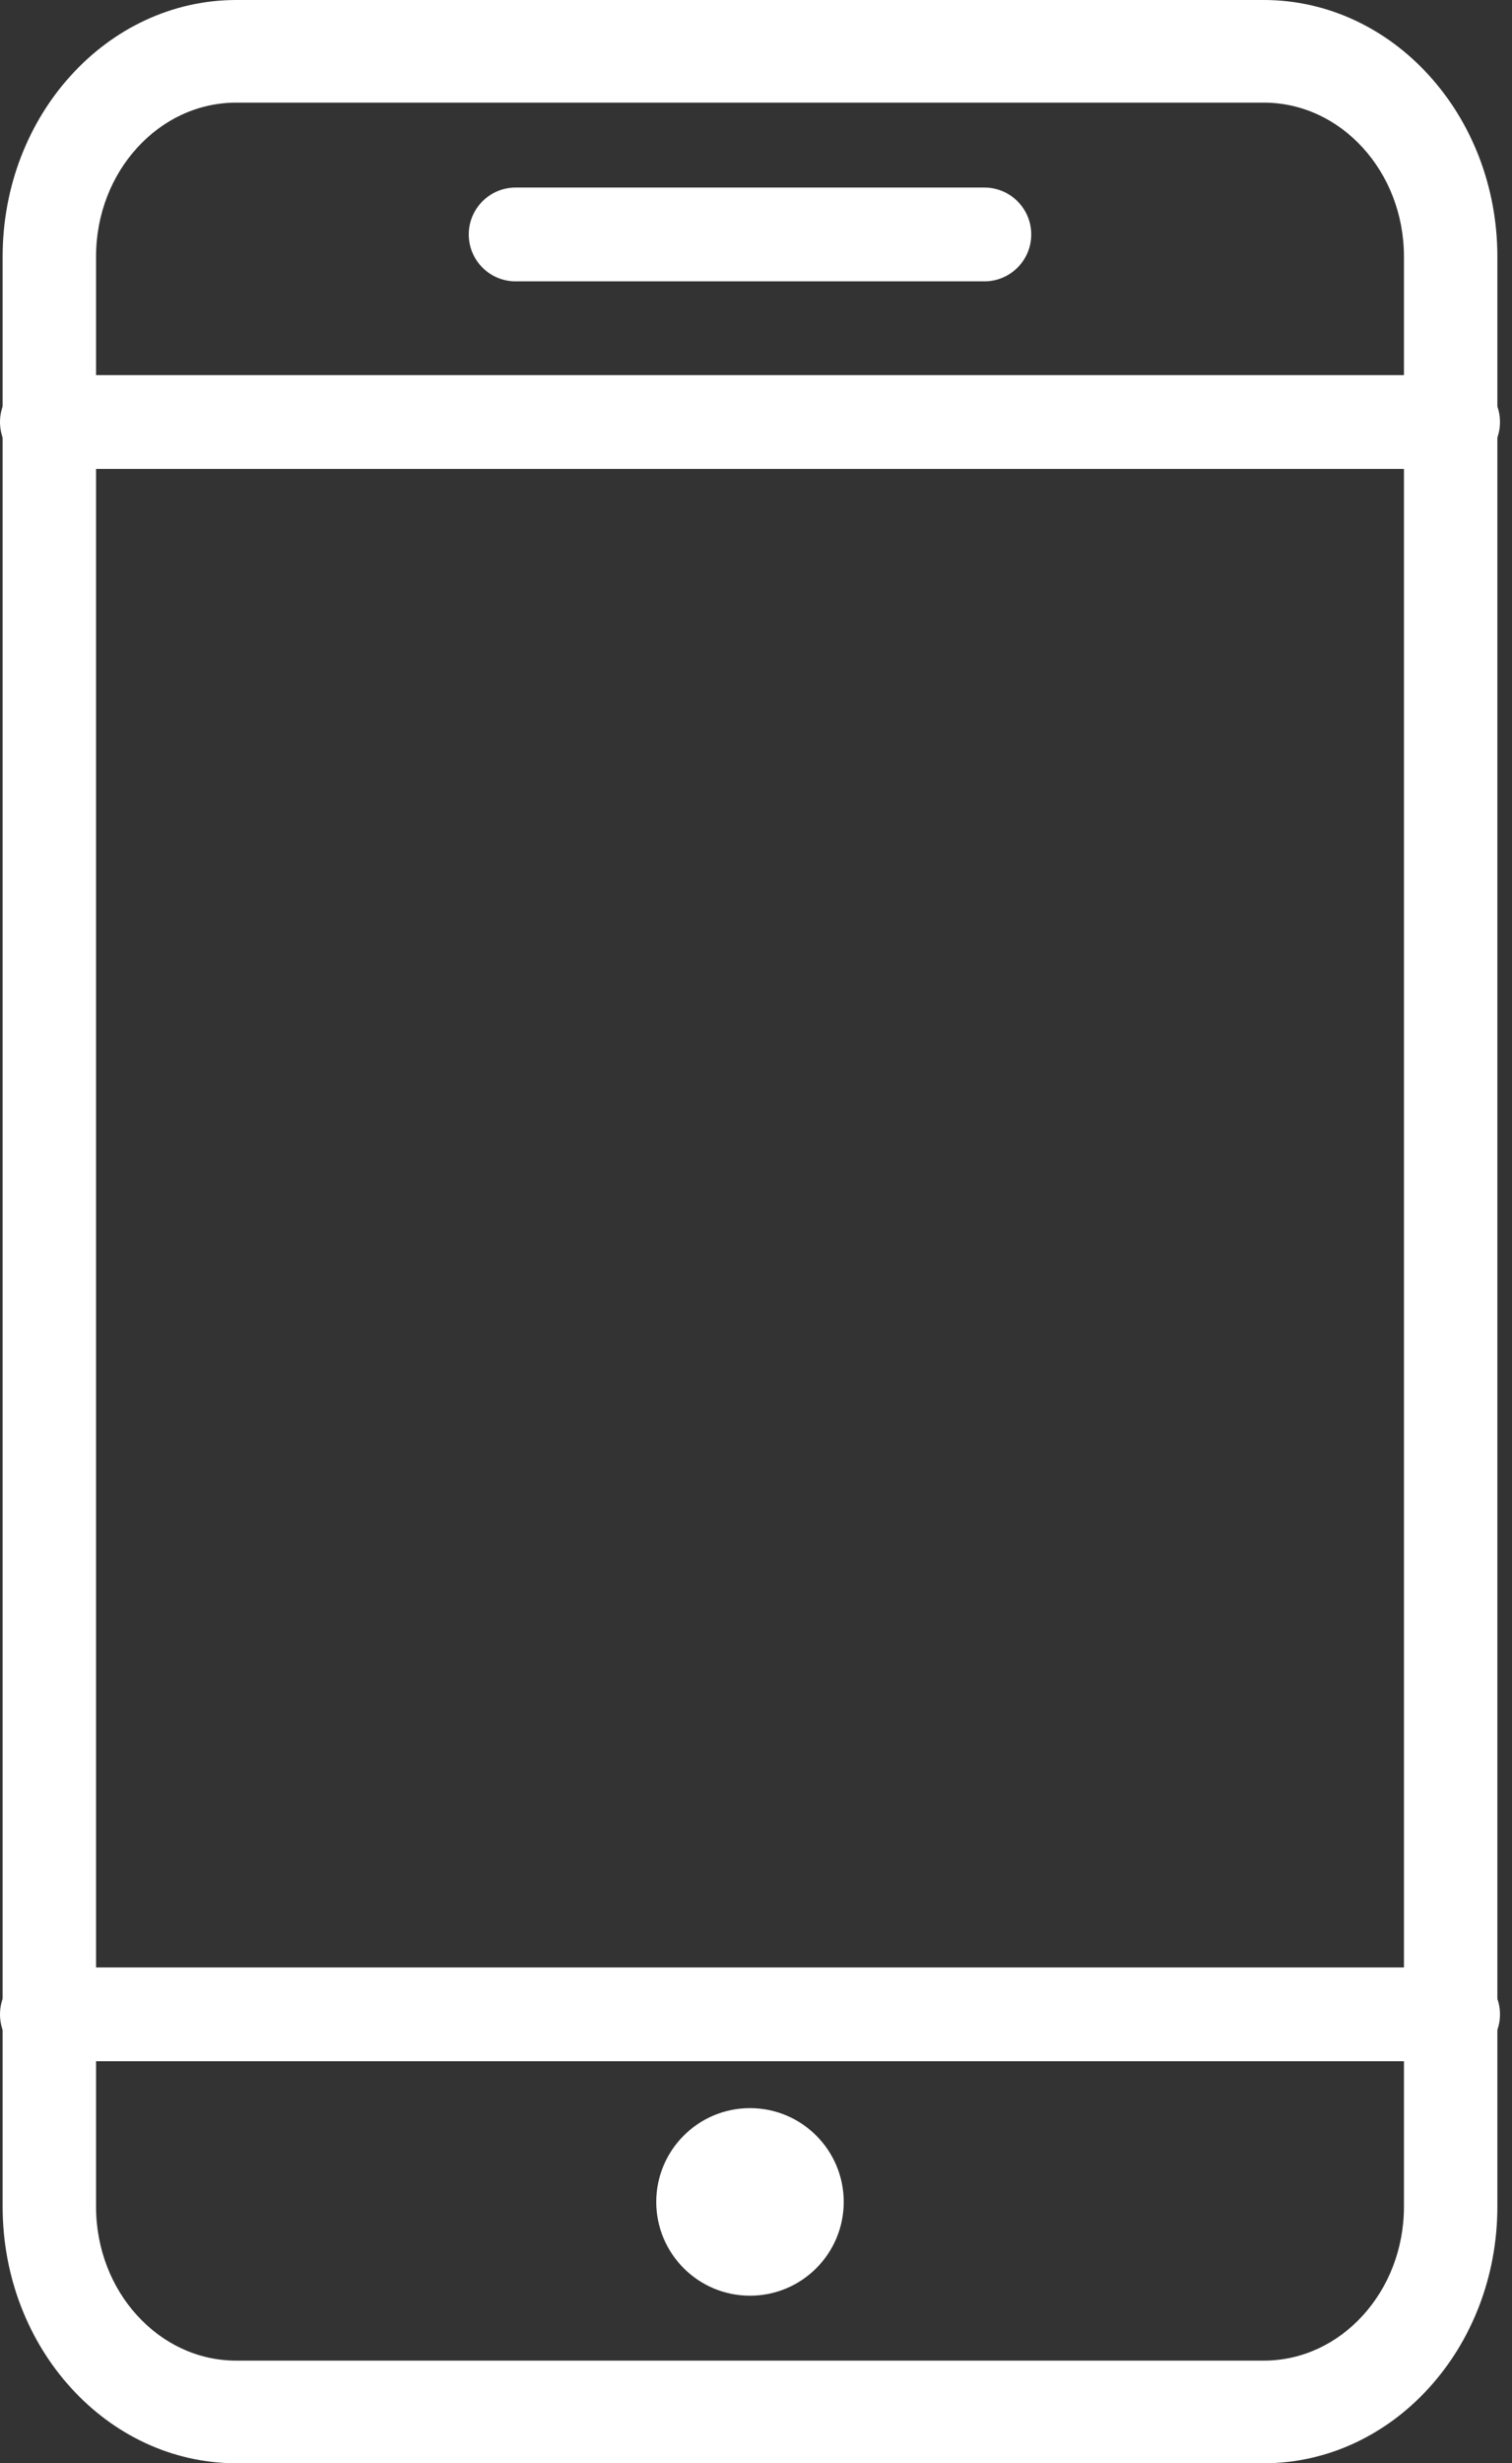
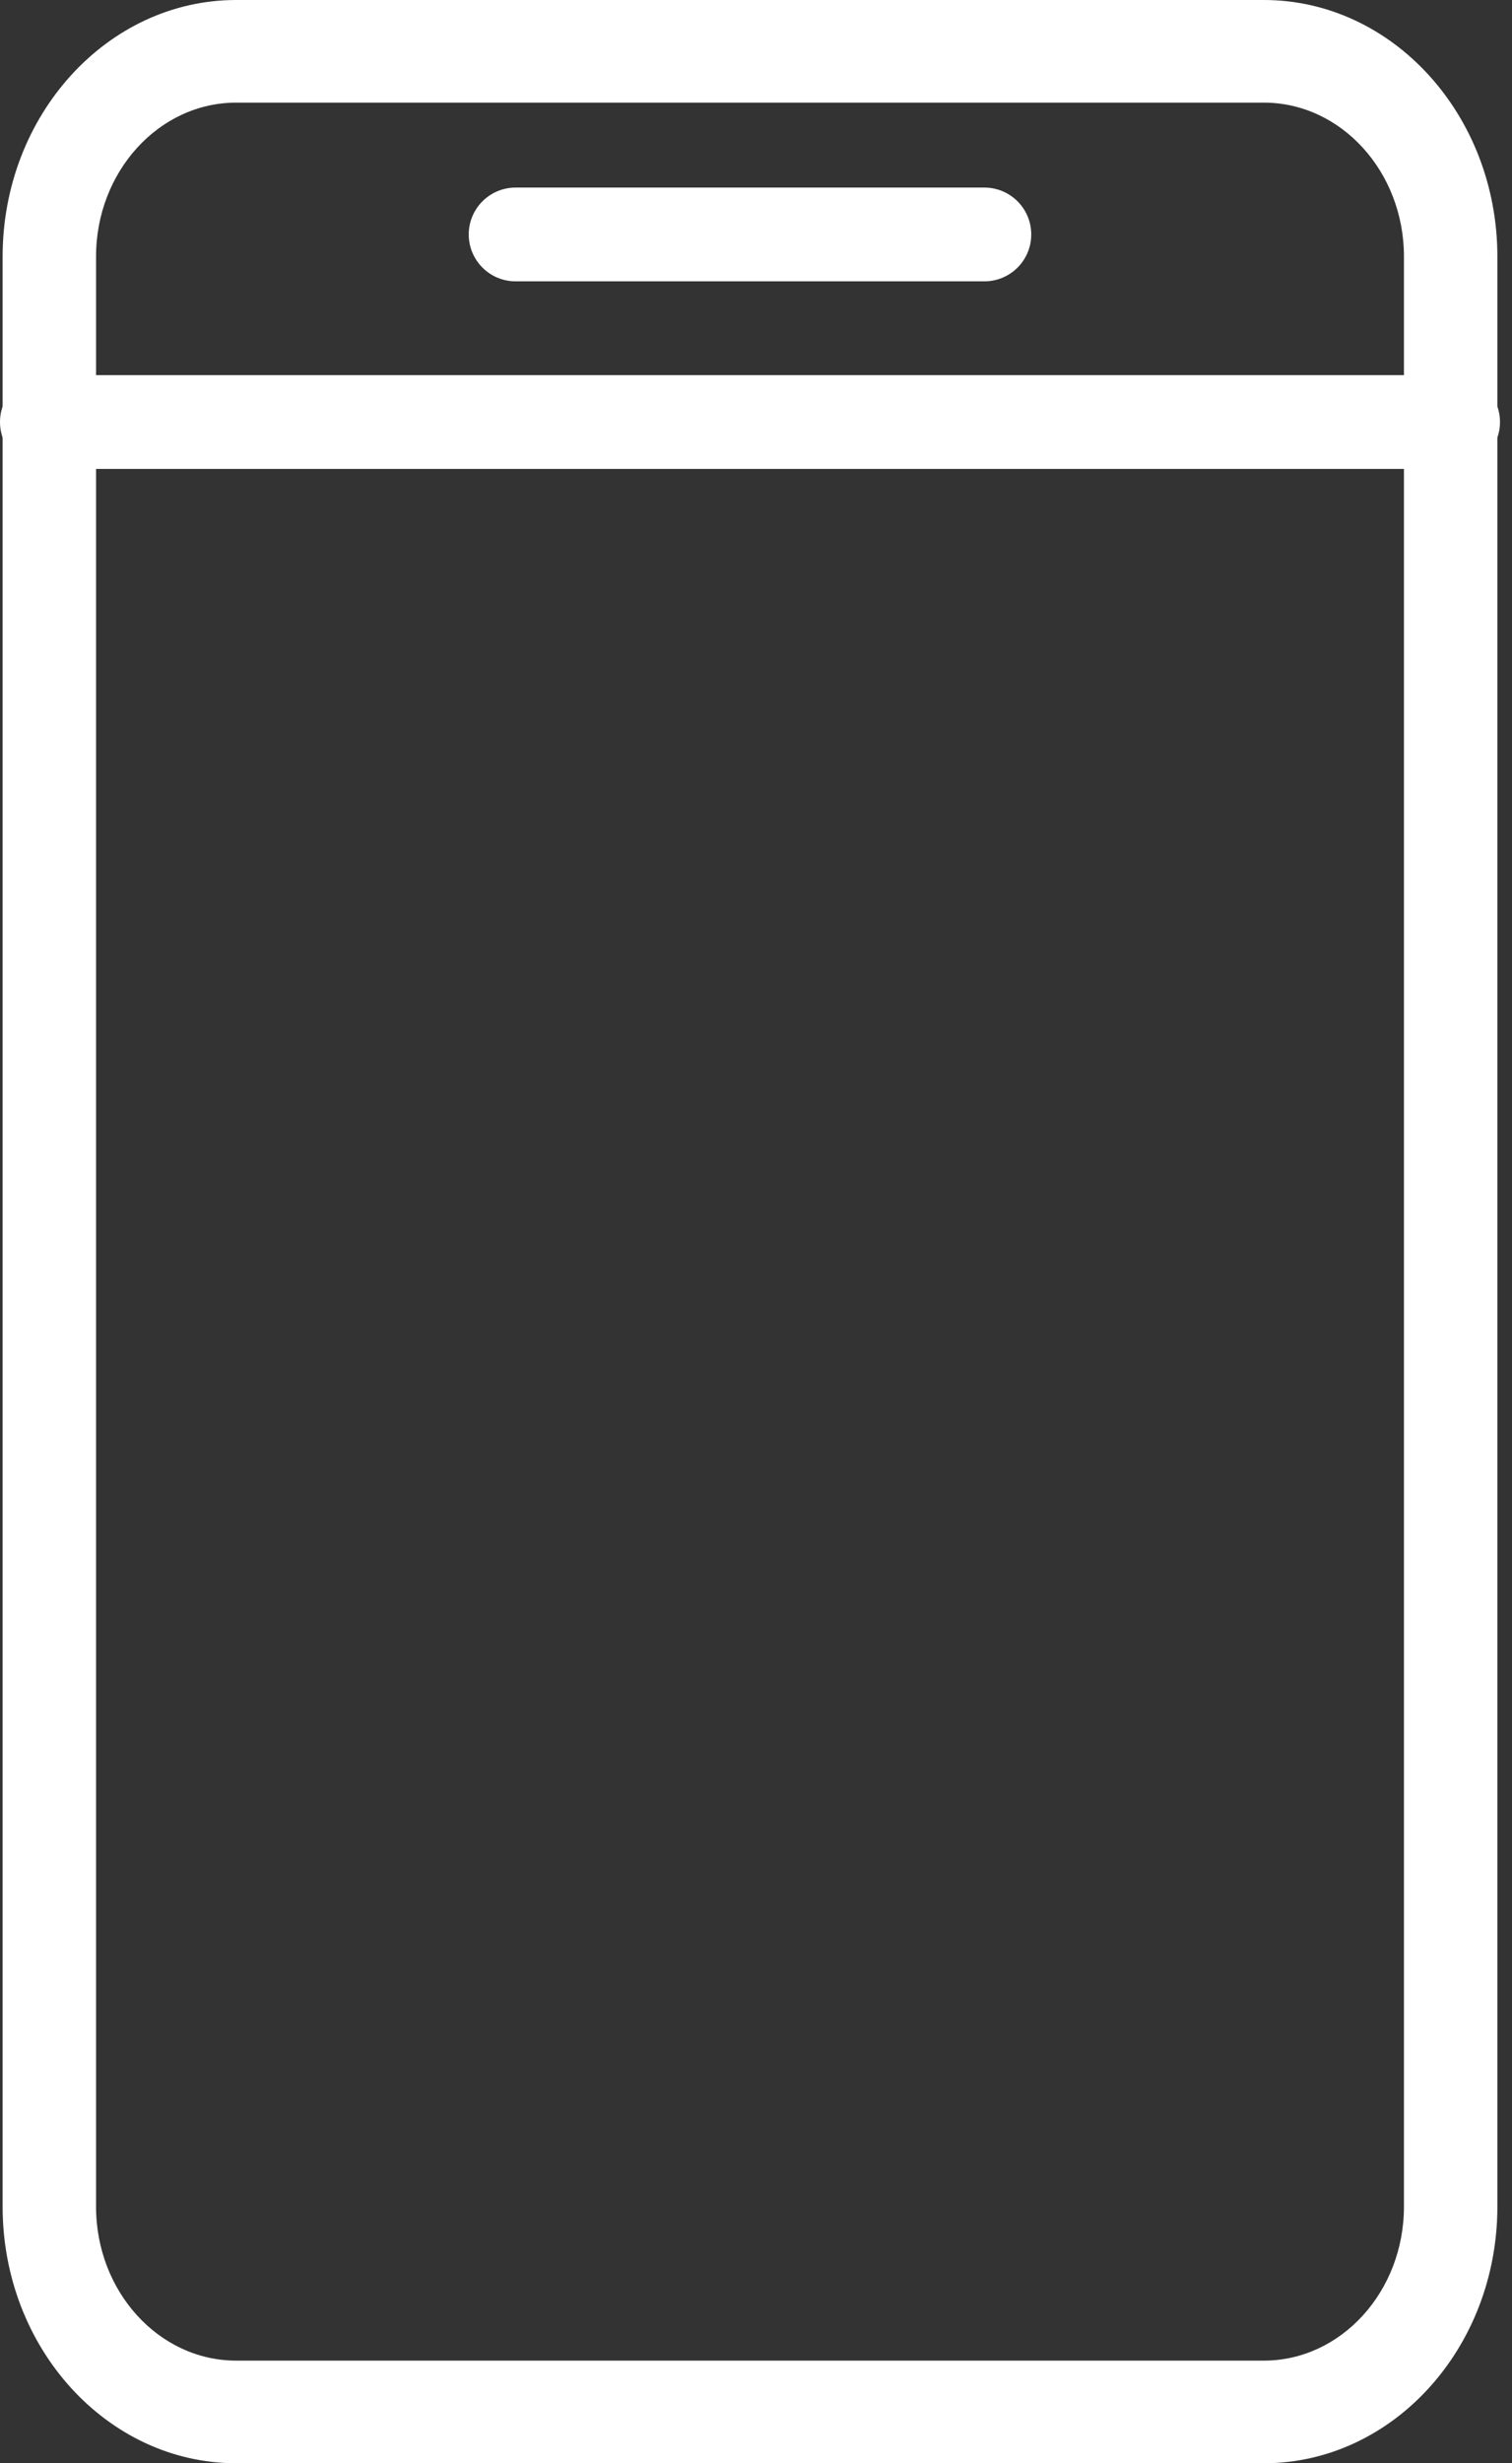
<svg xmlns="http://www.w3.org/2000/svg" width="105" height="171" viewBox="0 0 105 171" fill="none">
  <rect x="0" y="0" width="105" height="171" fill="#333333" stroke="none" />
  <path d="M87.765 171H16.401C7.458 171 0.182 163.009 0.182 153.188V17.812C0.182 7.991 7.458 0 16.401 0H87.765C96.708 0 103.984 7.991 103.984 17.812V153.188C103.984 163.009 96.708 171 87.765 171ZM16.401 7.125C11.036 7.125 6.67 11.92 6.67 17.812V153.188C6.67 159.08 11.036 163.875 16.401 163.875H87.765C93.13 163.875 97.496 159.08 97.496 153.188V17.812C97.496 11.92 93.13 7.125 87.765 7.125H16.401Z" fill="white" />
  <path d="M100.911 32.552H3.255C1.455 32.552 0 31.094 0 29.297C0 27.5 1.455 26.041 3.255 26.041H100.911C102.711 26.041 104.166 27.5 104.166 29.297C104.166 31.094 102.711 32.552 100.911 32.552Z" fill="white" />
-   <path d="M100.911 143.092H3.255C1.455 143.092 0 141.634 0 139.837C0 138.04 1.455 136.582 3.255 136.582H100.911C102.711 136.582 104.166 138.04 104.166 139.837C104.166 141.634 102.711 143.092 100.911 143.092Z" fill="white" />
-   <path d="M52.083 146.347C48.489 146.347 45.573 149.264 45.573 152.858C45.573 156.451 48.489 159.368 52.083 159.368C55.677 159.368 58.593 156.451 58.593 152.858C58.593 149.264 55.677 146.347 52.083 146.347Z" fill="white" />
  <path d="M68.359 19.531H35.807C34.007 19.531 32.552 18.073 32.552 16.276C32.552 14.479 34.007 13.021 35.807 13.021H68.359C70.159 13.021 71.615 14.479 71.615 16.276C71.615 18.073 70.159 19.531 68.359 19.531Z" fill="white" />
</svg>